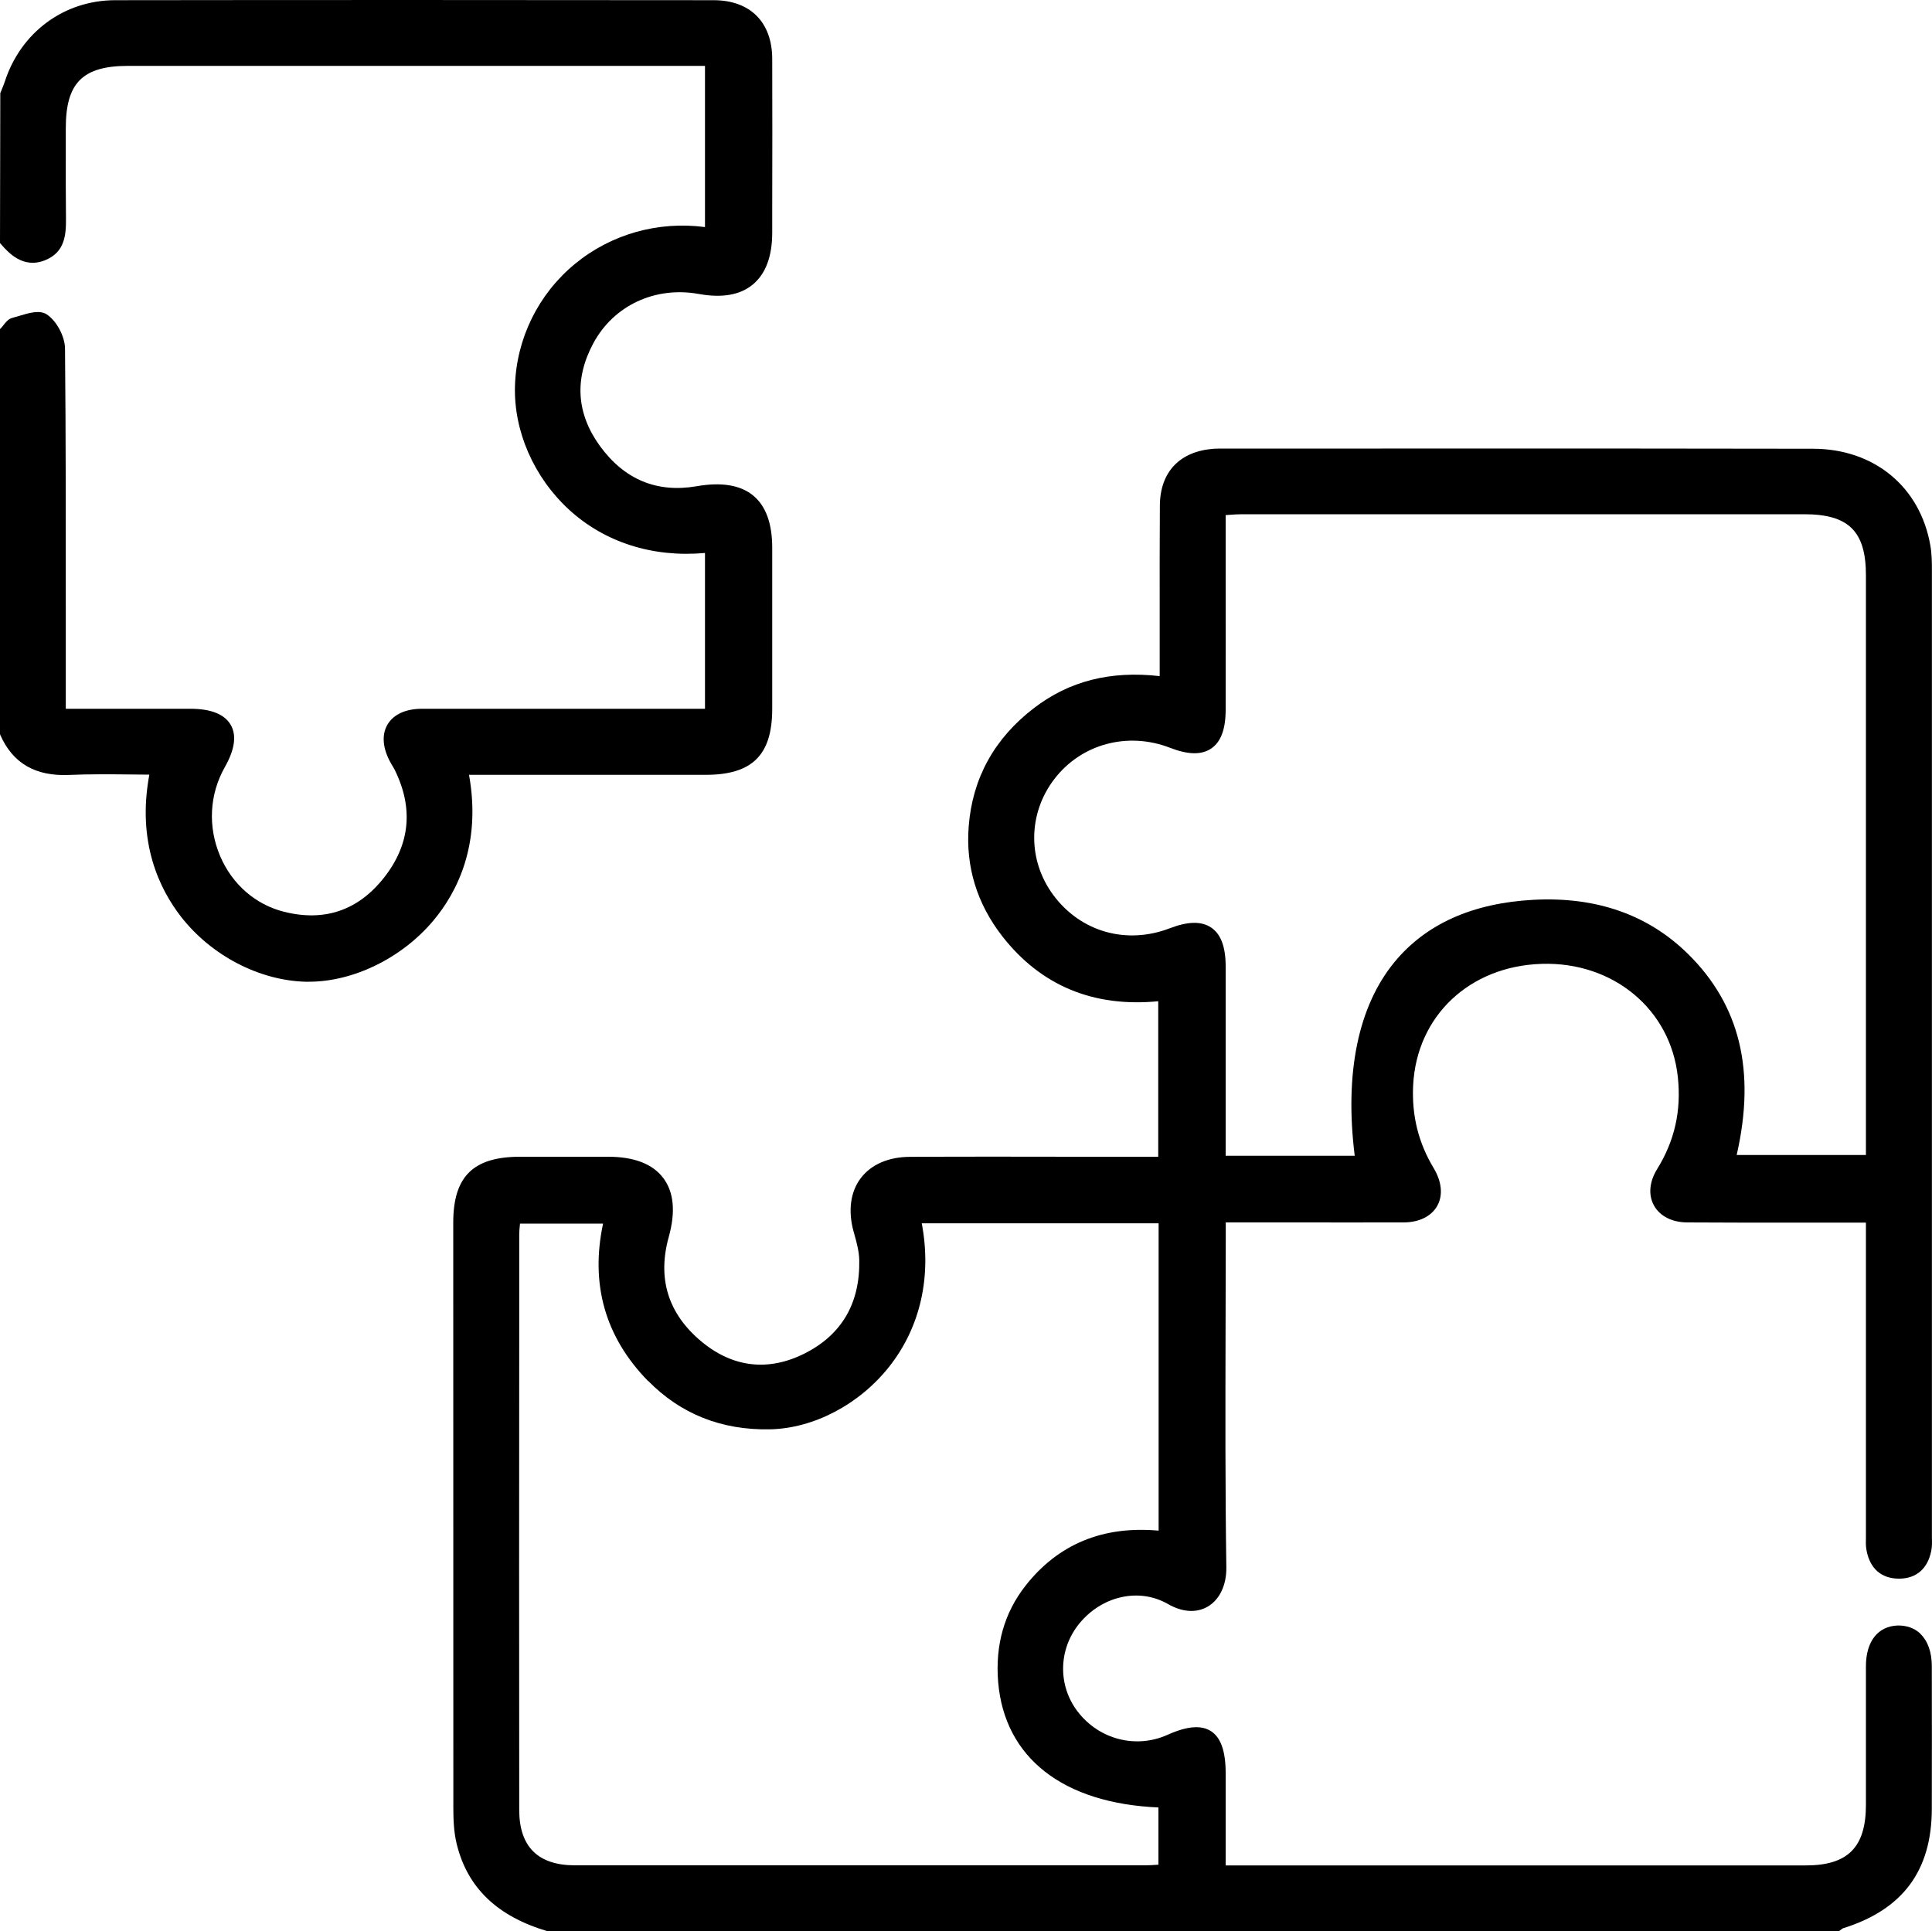
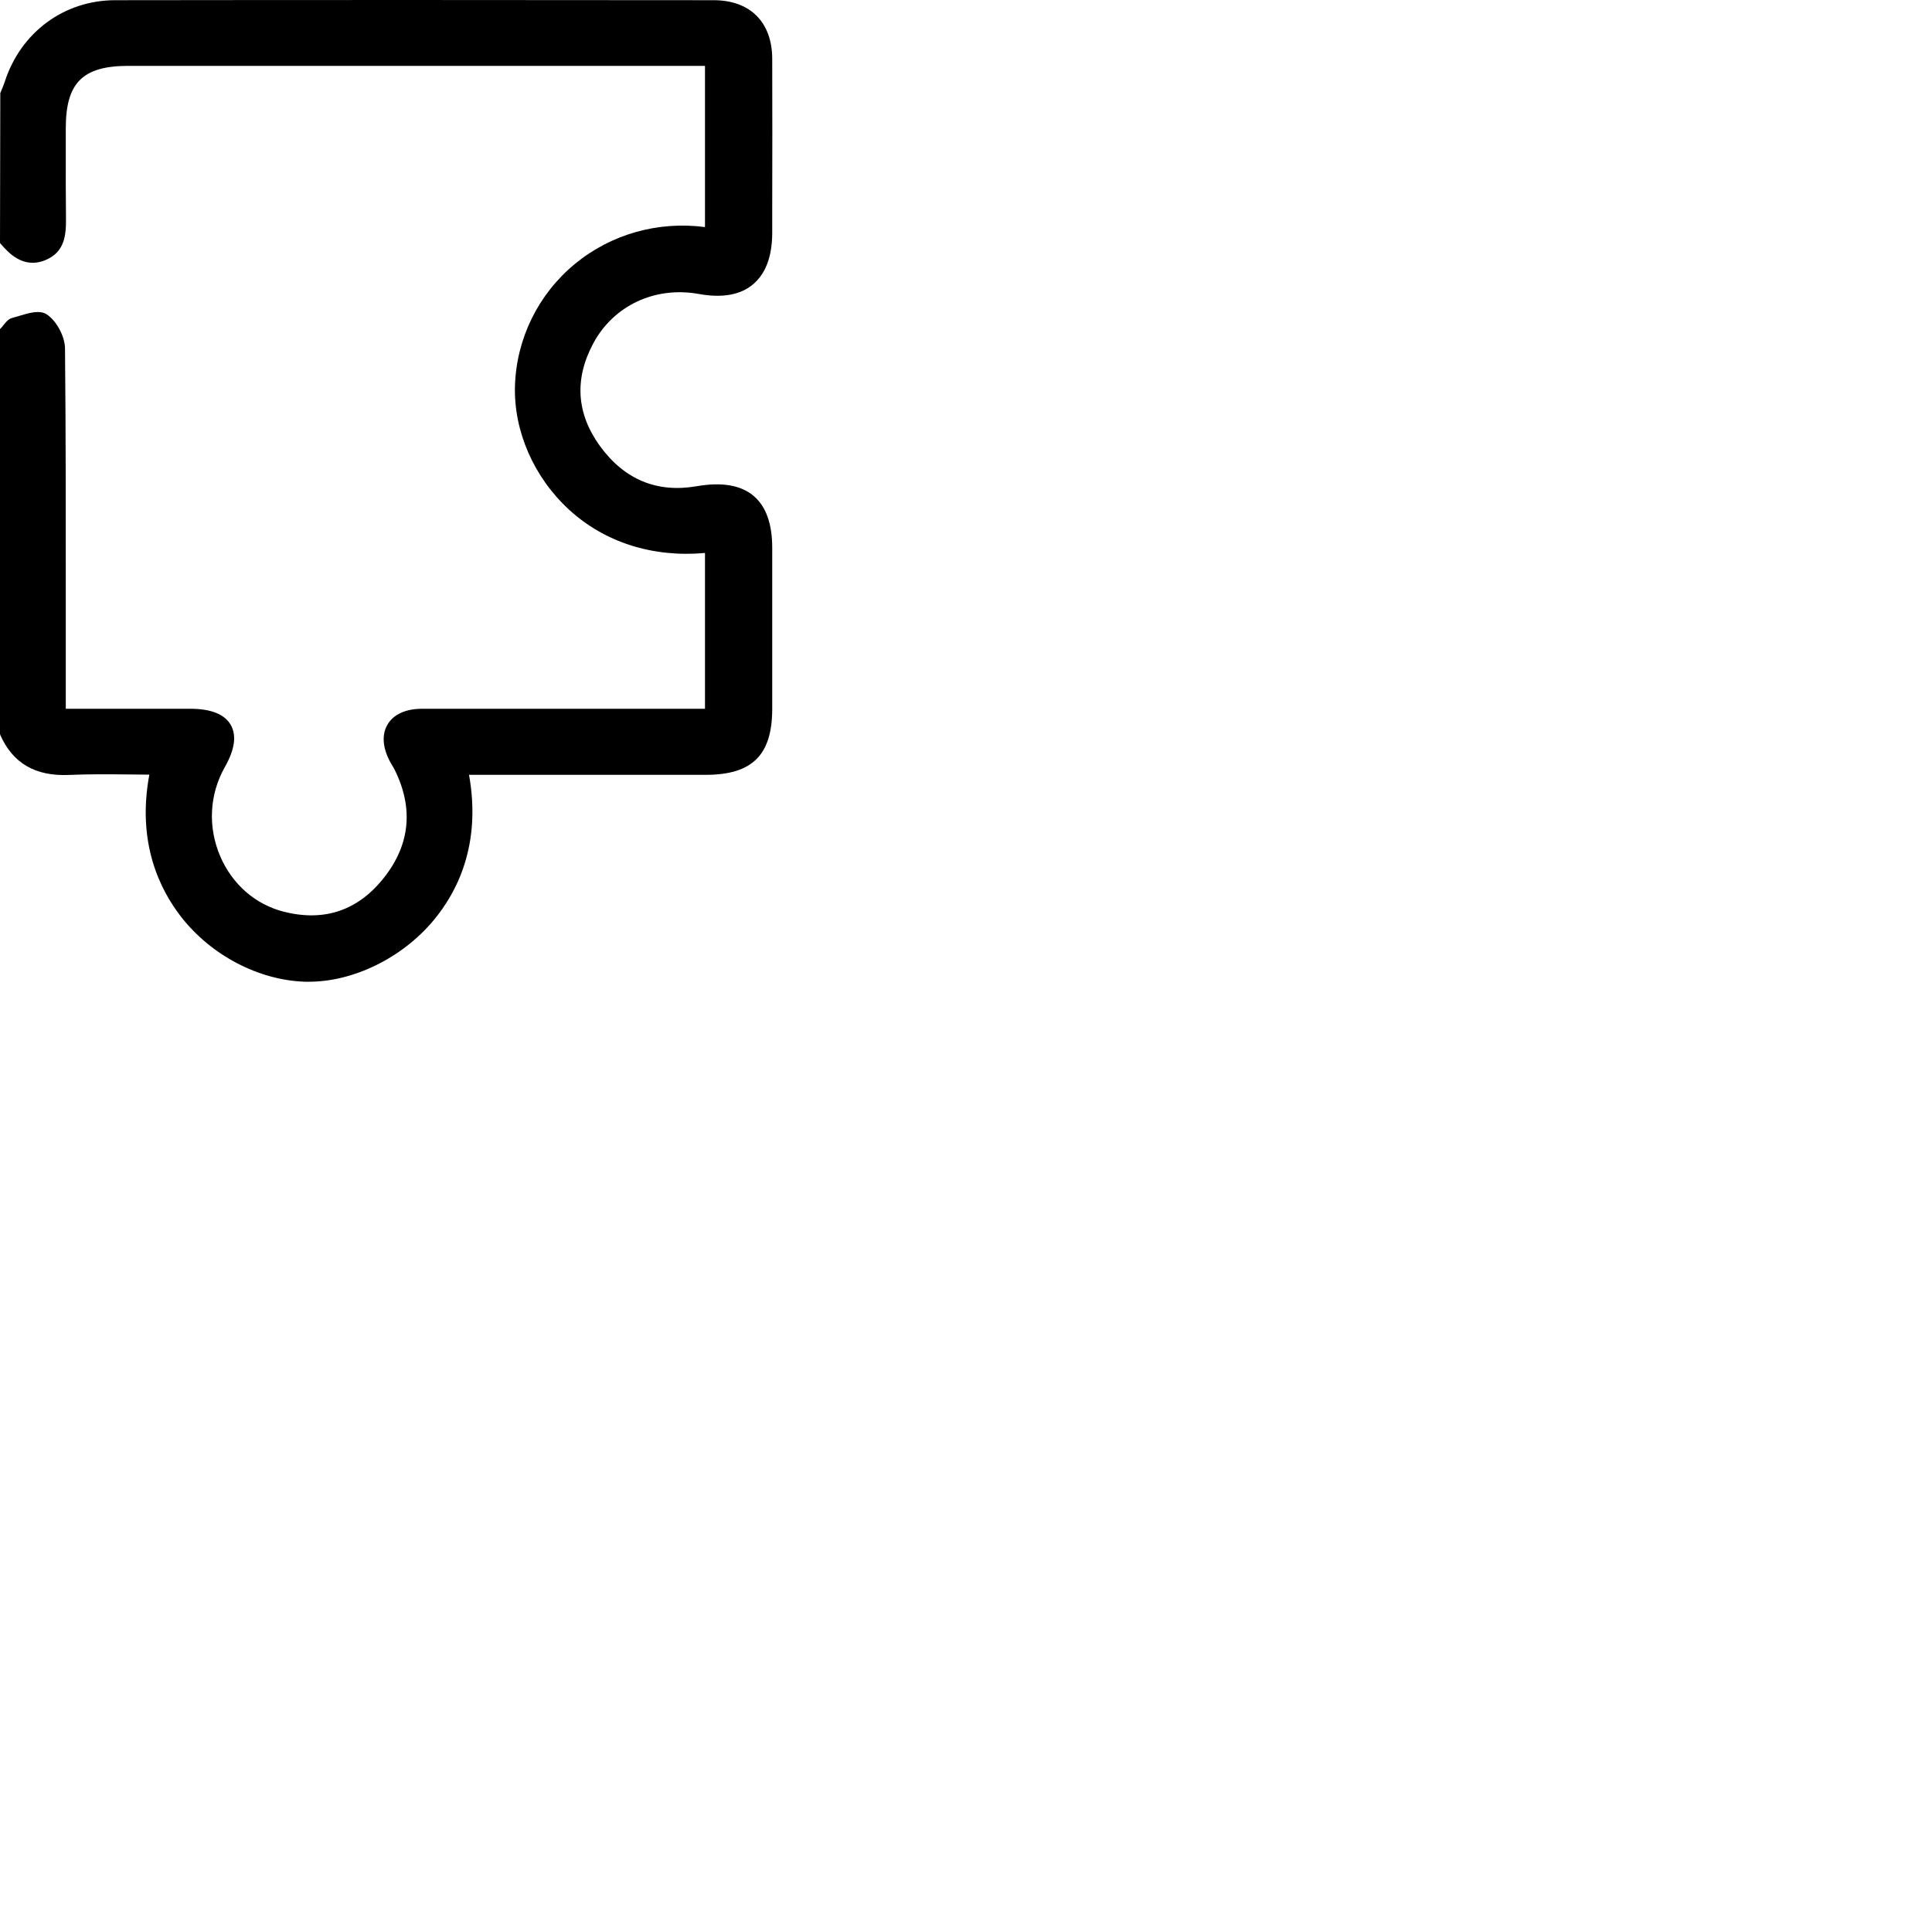
<svg xmlns="http://www.w3.org/2000/svg" id="uuid-0199ffe9-0c9d-4951-bf02-916ac87a202a" viewBox="0 0 200 199.95">
-   <path d="M198.8,169.14c-.61-.58-1.43-.86-2.34-.85-2.06.07-3.29,1.64-3.3,4.19,0,2.72,0,5.45,0,8.17,0,2.07,0,4.14,0,6.21,0,4.39-1.87,6.27-6.22,6.27h-60.06s0-9.56,0-9.56c0-2.26-.5-3.68-1.52-4.34-1.01-.65-2.48-.53-4.5.38-3.27,1.47-7.1.48-9.31-2.42-2.06-2.7-1.99-6.44.18-9.1,2.35-2.88,6.2-3.73,9.16-2.03,1.5.86,2.96.96,4.14.27,1.23-.72,1.95-2.24,1.92-4.07-.12-8.16-.1-16.46-.08-24.49,0-3.1.02-6.21.02-9.31v-1.9h6.66c3.91,0,7.82.01,11.73,0,1.62,0,2.89-.63,3.5-1.71.61-1.08.48-2.5-.36-3.9-1.59-2.64-2.29-5.46-2.13-8.61.37-7.16,5.84-12.32,13.31-12.55,7.39-.23,13.35,4.7,14.09,11.73.37,3.47-.33,6.59-2.15,9.53-.81,1.31-.92,2.68-.32,3.76.61,1.1,1.86,1.74,3.44,1.75,3.97.03,7.94.02,11.91.02h6.59s0,32.09,0,32.09c0,.15,0,.3,0,.45-.01.45-.03.91.06,1.38.35,1.9,1.54,2.94,3.36,2.94h.06c1.75-.02,2.91-1.04,3.28-2.86.1-.47.08-.95.07-1.4,0-.15,0-.29,0-.44,0-33.16,0-66.31,0-99.55,0-.89,0-1.81-.16-2.71-1.05-6.07-5.81-10.01-12.13-10.02-14.9-.03-29.8-.03-44.7-.02h-16.57c-.24.01-.51,0-.76.02-3.53.25-5.58,2.39-5.6,5.88-.03,3.75-.02,7.49-.02,11.24v6.42c-5.11-.58-9.38.51-13.03,3.32-4.08,3.13-6.35,7.24-6.74,12.22-.33,4.18.85,8.02,3.49,11.41,3.98,5.09,9.41,7.36,16.13,6.71v16.1h-8.3c-5.79-.01-11.59-.02-17.38.01-2.23,0-4.04.79-5.11,2.2-1.08,1.42-1.34,3.4-.74,5.56l.06.21c.25.89.5,1.82.52,2.7.09,4.48-1.81,7.74-5.64,9.68-3.76,1.9-7.46,1.47-10.71-1.24-3.44-2.87-4.57-6.51-3.37-10.82.72-2.59.53-4.64-.57-6.1-1.1-1.46-3.02-2.2-5.72-2.2-3.04,0-6.09,0-9.13,0-4.83.01-6.89,2.05-6.89,6.82,0,20.2,0,40.41.01,60.61,0,1.15.04,2.49.36,3.77,1.12,4.51,4.2,7.45,9.41,8.99l133.6.02.13-.08c.06-.04.12-.08.18-.13.05-.04.14-.11.17-.12,6.18-1.92,9.19-5.96,9.2-12.36.01-4.92.01-9.85,0-14.77,0-1.45-.41-2.61-1.18-3.35ZM126.88,58.94v-5.61l.27-.02c.47-.03.92-.07,1.36-.07,19.42,0,38.85,0,58.27,0,4.59,0,6.38,1.77,6.38,6.31v60.03s-13.38,0-13.38,0c1.99-8.7.34-15.51-5.03-20.81-4.13-4.07-9.51-5.96-16.02-5.61-6.29.34-11.12,2.5-14.36,6.43-3.77,4.57-5.2,11.5-4.13,20.07h-13.36v-6.82c0-4.26,0-8.52,0-12.78,0-2.02-.49-3.34-1.49-4.02-1-.68-2.4-.66-4.28.06-4.49,1.73-9.23.39-12.06-3.42-2.69-3.61-2.65-8.45.1-12.03,2.78-3.63,7.59-4.93,11.97-3.23,1.88.73,3.27.75,4.27.07,1-.68,1.49-2,1.49-4.03.01-4.81,0-9.63,0-14.52ZM67.09,142.96c3.36,3.43,7.6,5.12,12.61,5.02,4.53-.09,9.27-2.58,12.36-6.5,3.22-4.08,4.4-9.33,3.36-14.83h24.52v31.82c-5.76-.52-10.39,1.39-13.77,5.69-2.21,2.81-3.16,6.17-2.84,10,.67,7.83,6.71,12.54,16.59,12.97v5.93h-.11c-.41.03-.83.06-1.25.06-19.68,0-39.36,0-59.04,0-3.82,0-5.76-1.92-5.77-5.71-.02-16.85-.01-33.7,0-50.55v-9.05c0-.32.03-.64.07-1,0-.04,0-.09.01-.13h8.6c-1.34,6.28.22,11.76,4.65,16.29Z" />
  <path d="M48.58,80.22h8.41c5.35,0,10.7,0,16.05,0,4.83,0,6.89-2.04,6.9-6.81,0-5.57,0-11.13,0-16.7,0-2.49-.65-4.3-1.94-5.38-1.32-1.11-3.3-1.44-5.88-.99-4.12.71-7.49-.69-10.02-4.17-2.43-3.36-2.66-6.94-.68-10.63,2.11-3.92,6.4-5.93,10.95-5.1,2.39.43,4.27.1,5.58-1,1.31-1.1,1.98-2.88,1.99-5.31v-2.42c.01-5.22.02-10.43,0-15.64-.02-3.78-2.28-6.04-6.05-6.05C54.28,0,33.21-.01,11.91.02,6.64.03,2.16,3.33.5,8.44c-.09.28-.2.54-.31.81l-.16.39-.03,15.52.12.14c.73.83,2.26,2.57,4.55,1.64,2.04-.82,2.18-2.61,2.16-4.36-.03-2.27-.02-4.54-.02-6.81v-2.5c0-4.7,1.75-6.44,6.43-6.45h59.74s0,16.69,0,16.69c-4.85-.64-9.72.73-13.46,3.81-3.8,3.13-6.06,7.73-6.21,12.63-.14,4.68,1.95,9.46,5.59,12.81,3.69,3.39,8.67,4.98,14.08,4.49v16.13h-9.3c-6.66,0-13.33,0-19.99,0-1.7,0-2.98.59-3.59,1.66-.62,1.08-.48,2.51.39,4.02l.13.22c.08.14.17.28.24.42,1.96,3.97,1.59,7.72-1.08,11.13-2.68,3.42-6.17,4.62-10.37,3.57-2.95-.74-5.36-2.83-6.61-5.74-1.3-3.04-1.13-6.41.48-9.25,1.03-1.82,1.23-3.29.6-4.37-.64-1.1-2.05-1.66-4.18-1.66-2.56,0-5.13,0-7.69,0h-5.2s0-9.66,0-9.66c0-9.06.01-18.42-.08-27.63-.01-1.26-.88-2.88-1.89-3.54-.73-.48-1.82-.16-2.87.16-.24.07-.47.14-.69.2-.41.1-.68.45-.92.75-.08.1-.16.21-.24.29l-.14.14v41.78l.04.2c1.3,2.96,3.65,4.32,7.16,4.16,2.03-.09,4.12-.07,6.13-.05.71,0,1.43.02,2.15.02-1.31,7.01,1.06,11.87,3.31,14.75,3.13,3.99,8.05,6.55,12.84,6.69.12,0,.25,0,.37,0,4.61,0,9.64-2.46,12.89-6.34,2.42-2.89,4.99-7.83,3.68-15.1Z" />
</svg>